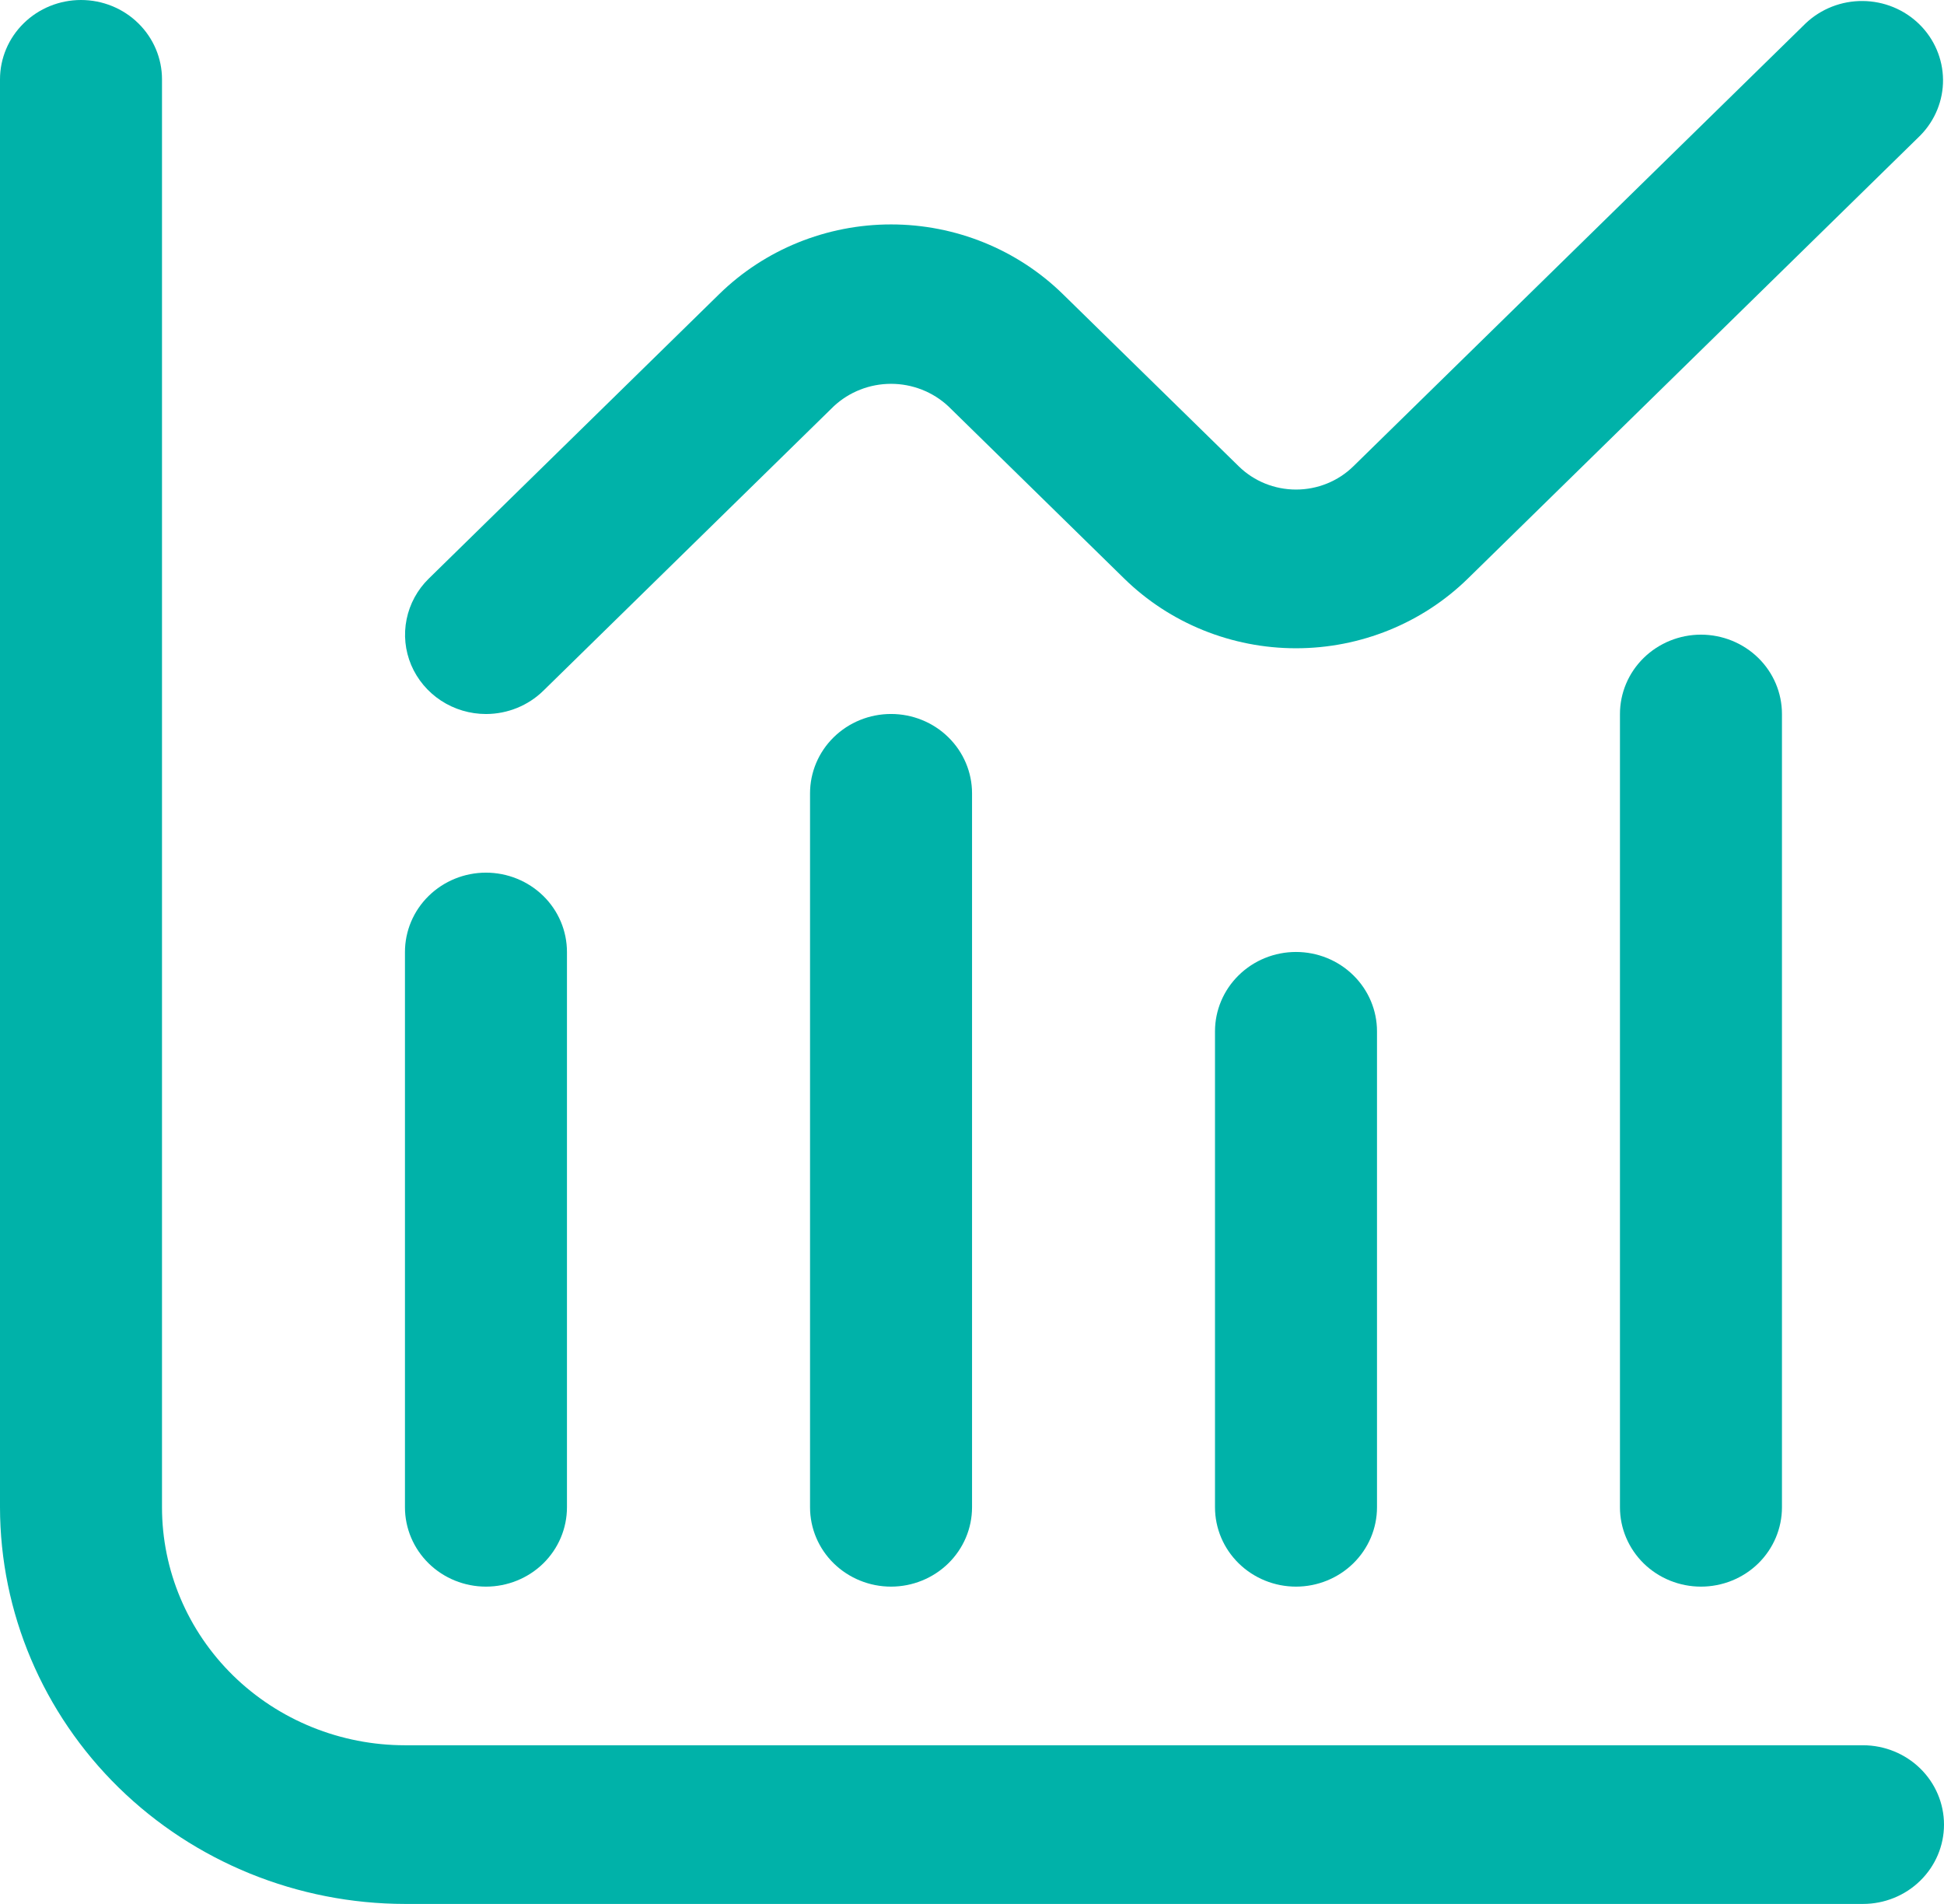
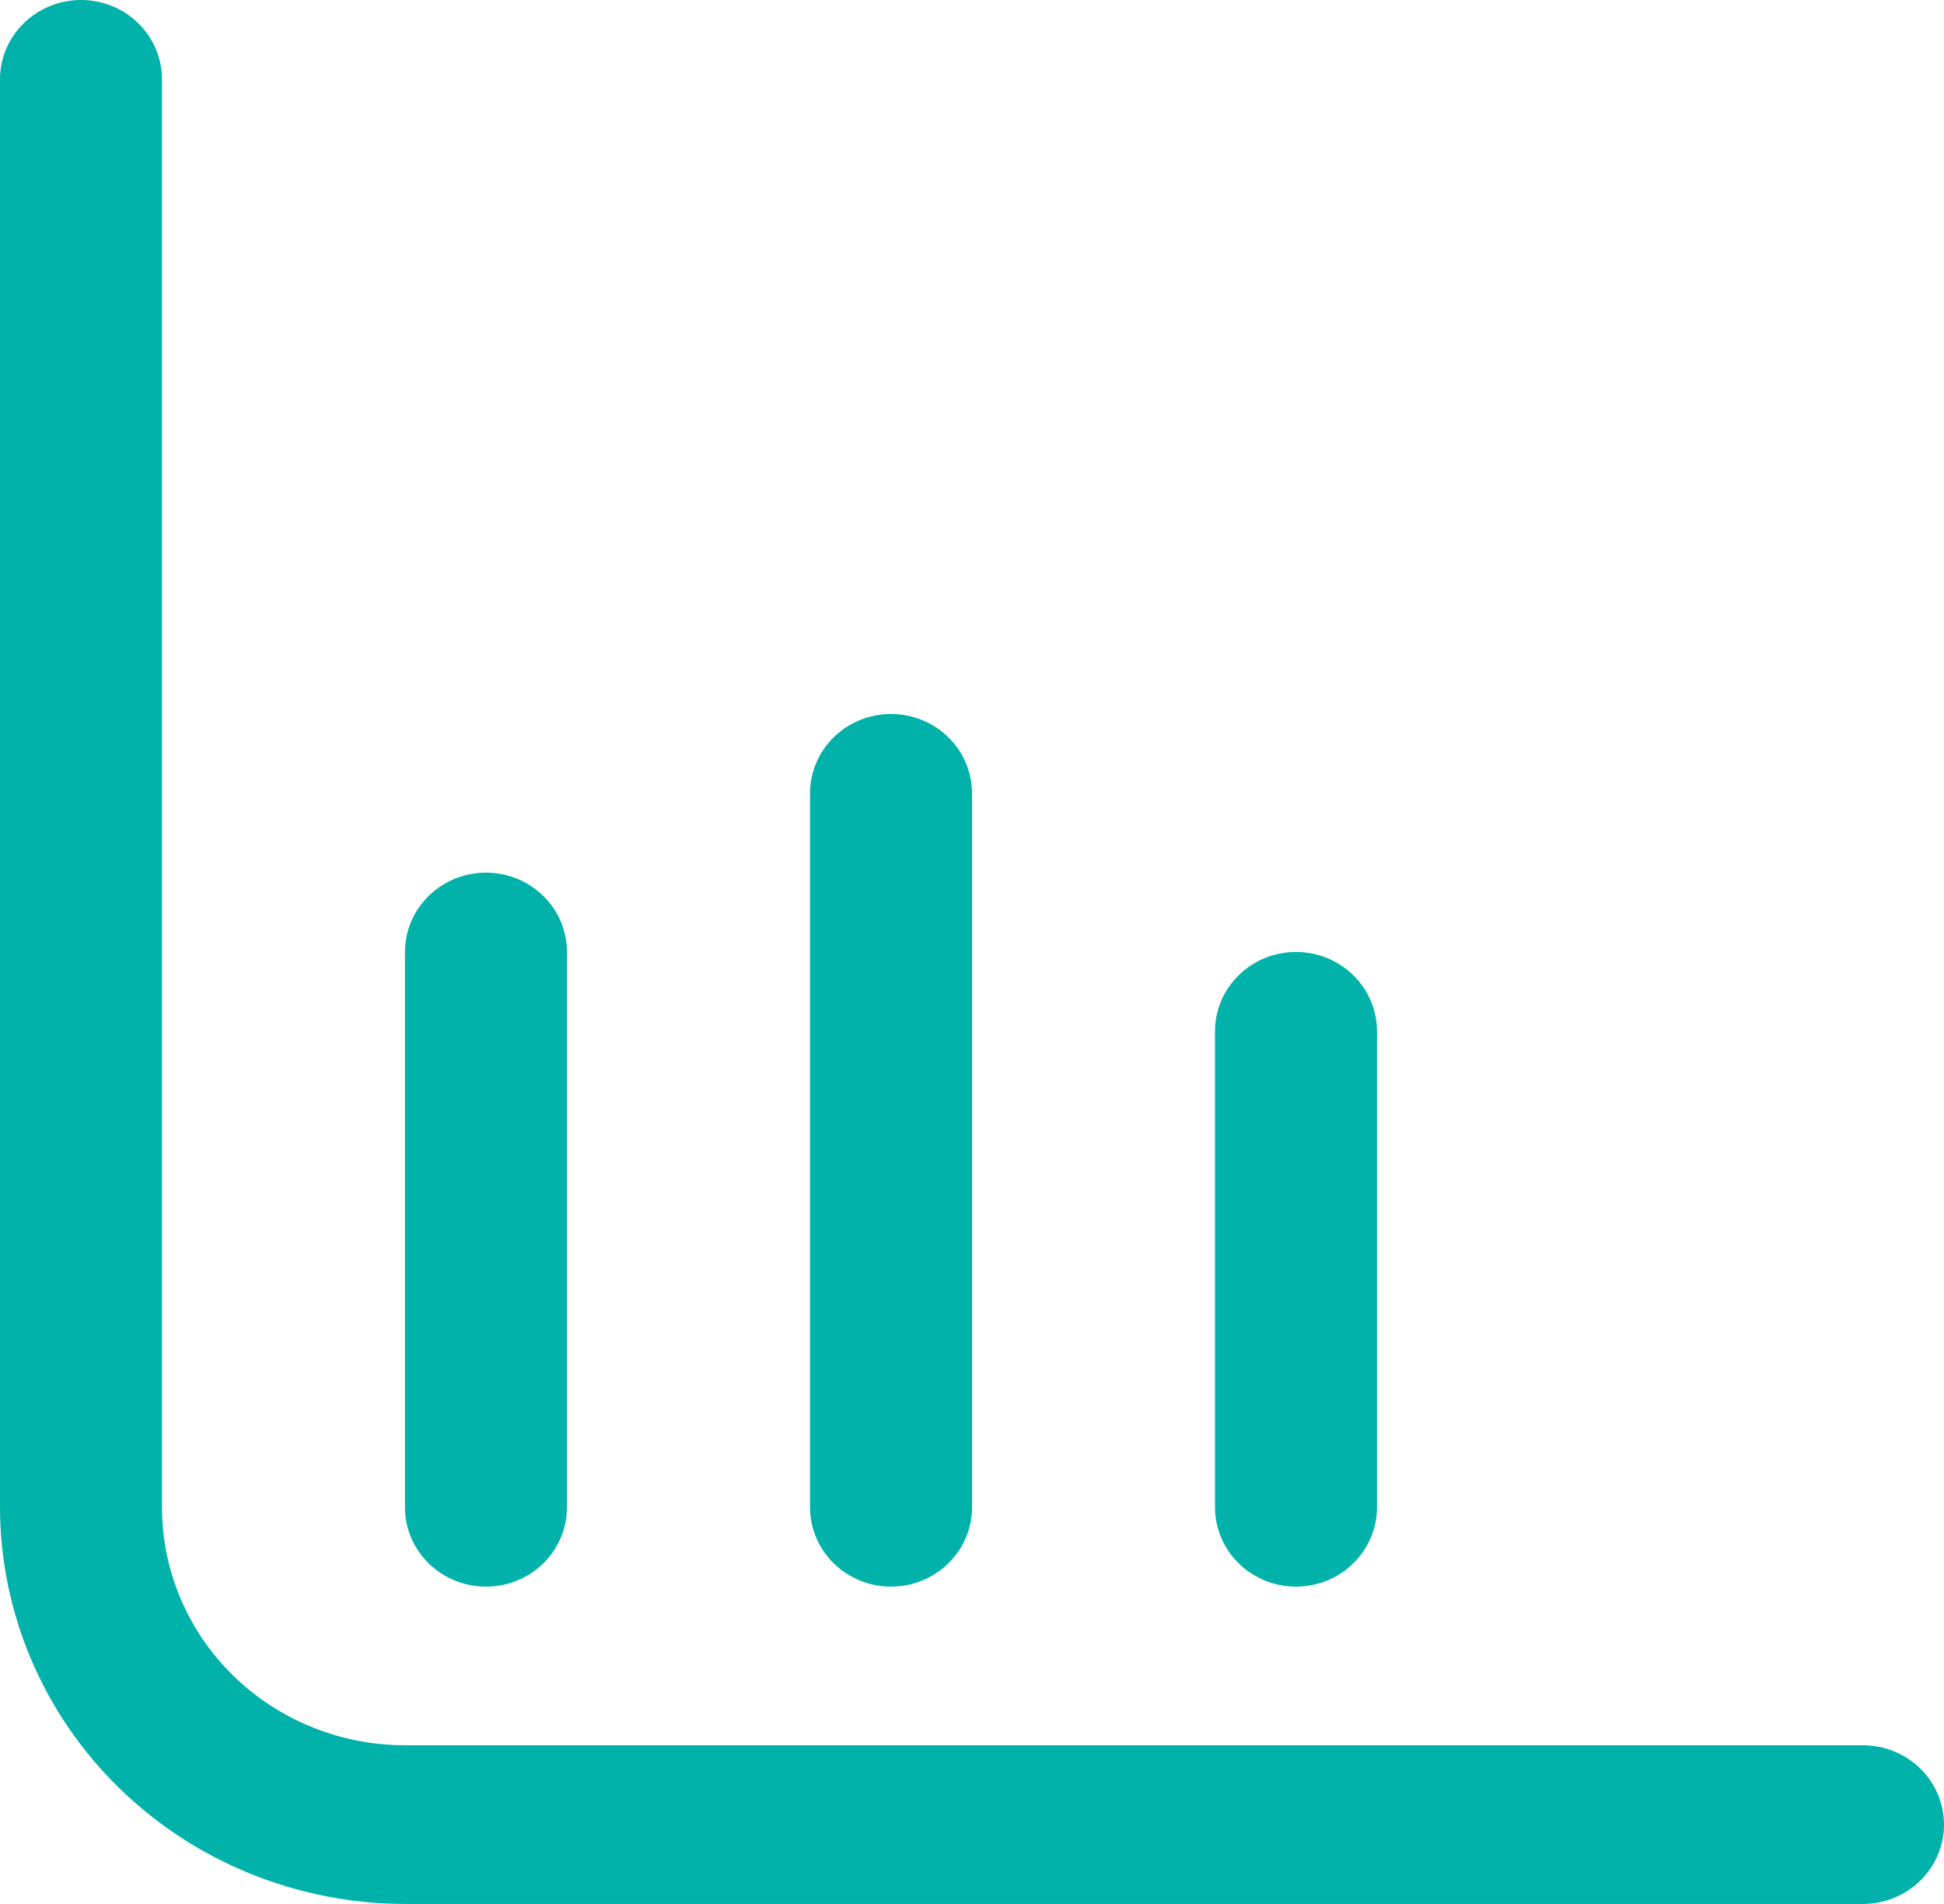
<svg xmlns="http://www.w3.org/2000/svg" width="48" height="47" viewBox="0 0 48 47" fill="none">
  <path d="M46 43.083H10C8.409 43.083 6.883 42.464 5.757 41.363C4.632 40.261 4 38.767 4 37.208V1.958C4 1.439 3.789 0.941 3.414 0.574C3.039 0.206 2.53 0 2 0C1.47 0 0.961 0.206 0.586 0.574C0.211 0.941 0 1.439 0 1.958V37.208C0.003 39.804 1.058 42.293 2.932 44.129C4.807 45.964 7.349 46.997 10 47H46C46.53 47 47.039 46.794 47.414 46.426C47.789 46.059 48 45.561 48 45.042C48 44.522 47.789 44.024 47.414 43.657C47.039 43.29 46.53 43.083 46 43.083Z" fill="#00B2A9" />
  <path d="M11.999 39.167C12.53 39.167 13.039 38.961 13.414 38.594C13.789 38.226 13.999 37.728 13.999 37.209V23.501C13.999 22.981 13.789 22.483 13.414 22.116C13.039 21.749 12.53 21.542 11.999 21.542C11.469 21.542 10.96 21.749 10.585 22.116C10.21 22.483 9.999 22.981 9.999 23.501V37.209C9.999 37.728 10.21 38.226 10.585 38.594C10.96 38.961 11.469 39.167 11.999 39.167Z" fill="#00B2A9" />
  <path d="M20.001 19.583V37.208C20.001 37.728 20.211 38.226 20.586 38.593C20.962 38.96 21.47 39.167 22.001 39.167C22.531 39.167 23.04 38.96 23.415 38.593C23.79 38.226 24.001 37.728 24.001 37.208V19.583C24.001 19.064 23.79 18.566 23.415 18.199C23.04 17.831 22.531 17.625 22.001 17.625C21.47 17.625 20.962 17.831 20.586 18.199C20.211 18.566 20.001 19.064 20.001 19.583Z" fill="#00B2A9" />
  <path d="M30 25.458V37.208C30 37.728 30.211 38.226 30.586 38.593C30.961 38.96 31.47 39.167 32 39.167C32.53 39.167 33.039 38.96 33.414 38.593C33.789 38.226 34 37.728 34 37.208V25.458C34 24.939 33.789 24.441 33.414 24.074C33.039 23.706 32.53 23.5 32 23.5C31.47 23.5 30.961 23.706 30.586 24.074C30.211 24.441 30 24.939 30 25.458Z" fill="#00B2A9" />
-   <path d="M39.999 17.626V37.209C39.999 37.728 40.21 38.226 40.585 38.594C40.96 38.961 41.469 39.167 41.999 39.167C42.53 39.167 43.039 38.961 43.414 38.594C43.789 38.226 43.999 37.728 43.999 37.209V17.626C43.999 17.106 43.789 16.608 43.414 16.241C43.039 15.874 42.53 15.667 41.999 15.667C41.469 15.667 40.96 15.874 40.585 16.241C40.21 16.608 39.999 17.106 39.999 17.626Z" fill="#00B2A9" />
-   <path d="M12.001 17.626C12.531 17.625 13.04 17.419 13.415 17.052L20.587 10.029C20.968 9.674 21.474 9.475 22.001 9.475C22.527 9.475 23.034 9.674 23.415 10.029L27.759 14.283C28.884 15.384 30.41 16.003 32.001 16.003C33.592 16.003 35.118 15.384 36.243 14.283L47.415 3.344C47.779 2.974 47.981 2.479 47.976 1.966C47.971 1.453 47.761 0.961 47.39 0.598C47.02 0.235 46.518 0.029 45.994 0.025C45.469 0.02 44.964 0.218 44.587 0.574L33.415 11.512C33.04 11.879 32.531 12.085 32.001 12.085C31.47 12.085 30.962 11.879 30.587 11.512L26.243 7.26C25.118 6.159 23.592 5.54 22.001 5.54C20.41 5.54 18.884 6.159 17.759 7.26L10.587 14.283C10.307 14.557 10.117 14.906 10.04 15.285C9.962 15.665 10.002 16.059 10.153 16.417C10.305 16.774 10.561 17.08 10.89 17.296C11.219 17.511 11.605 17.626 12.001 17.626Z" fill="#00B2A9" />
</svg>